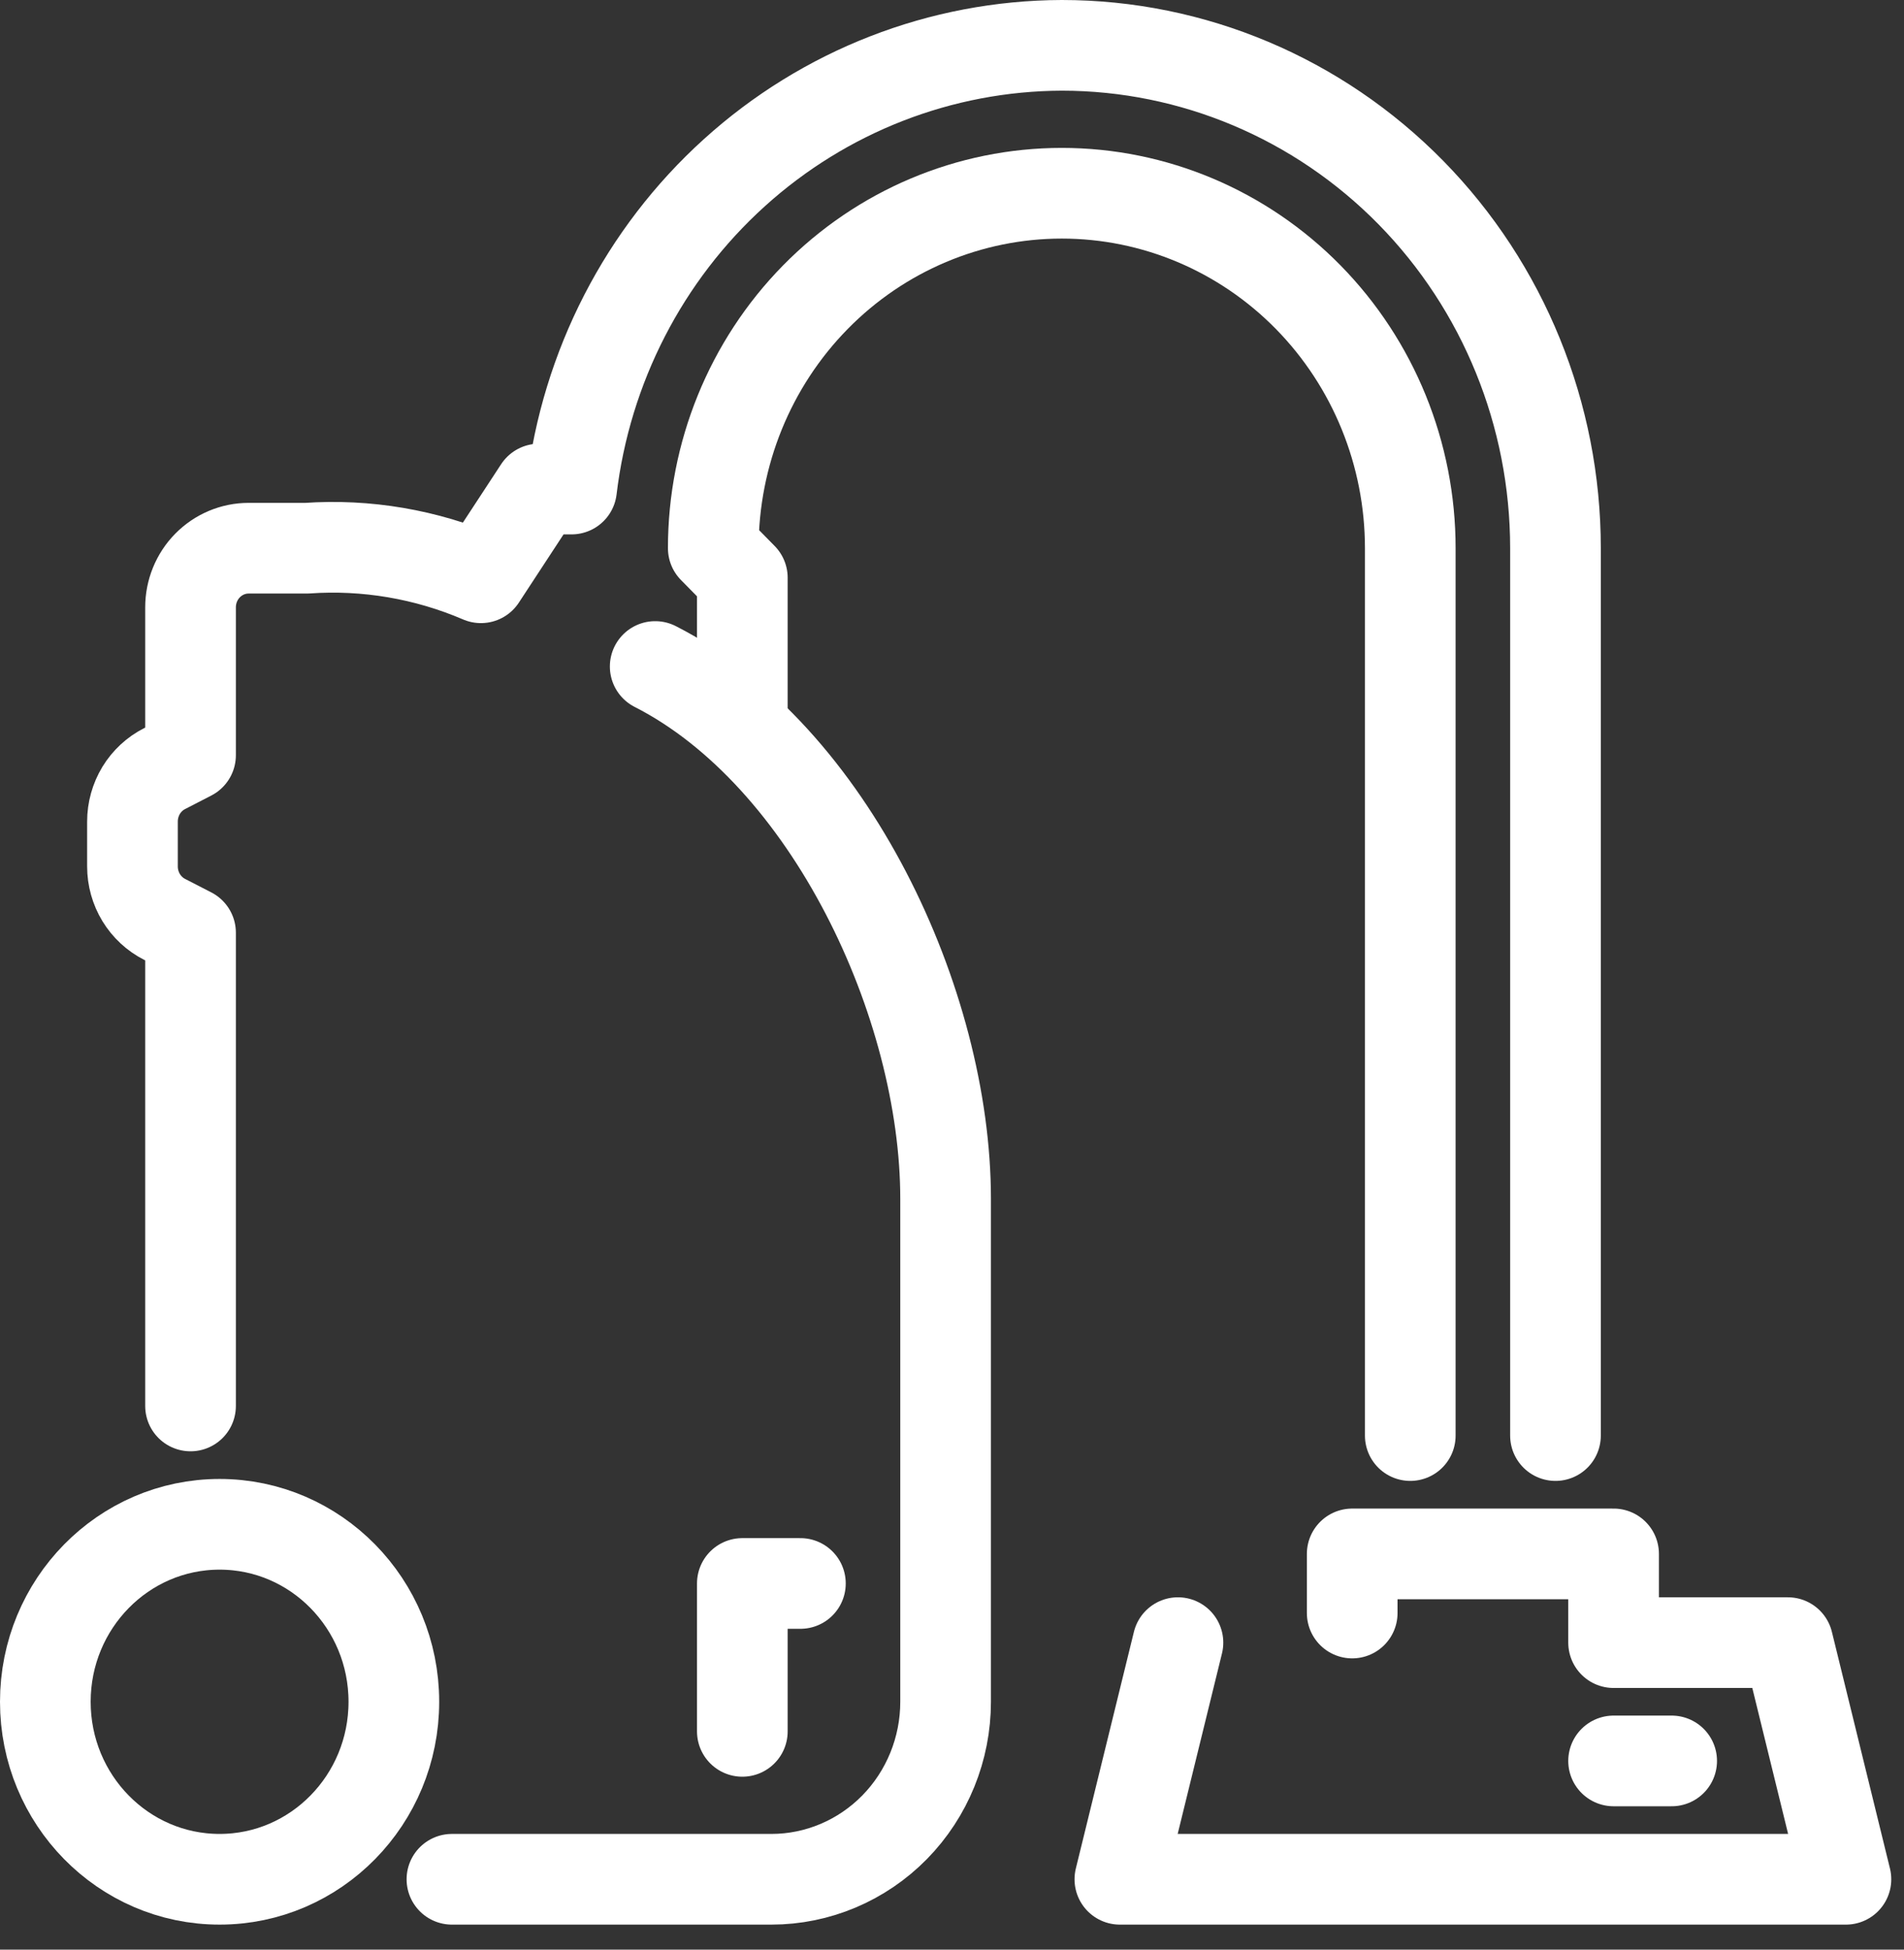
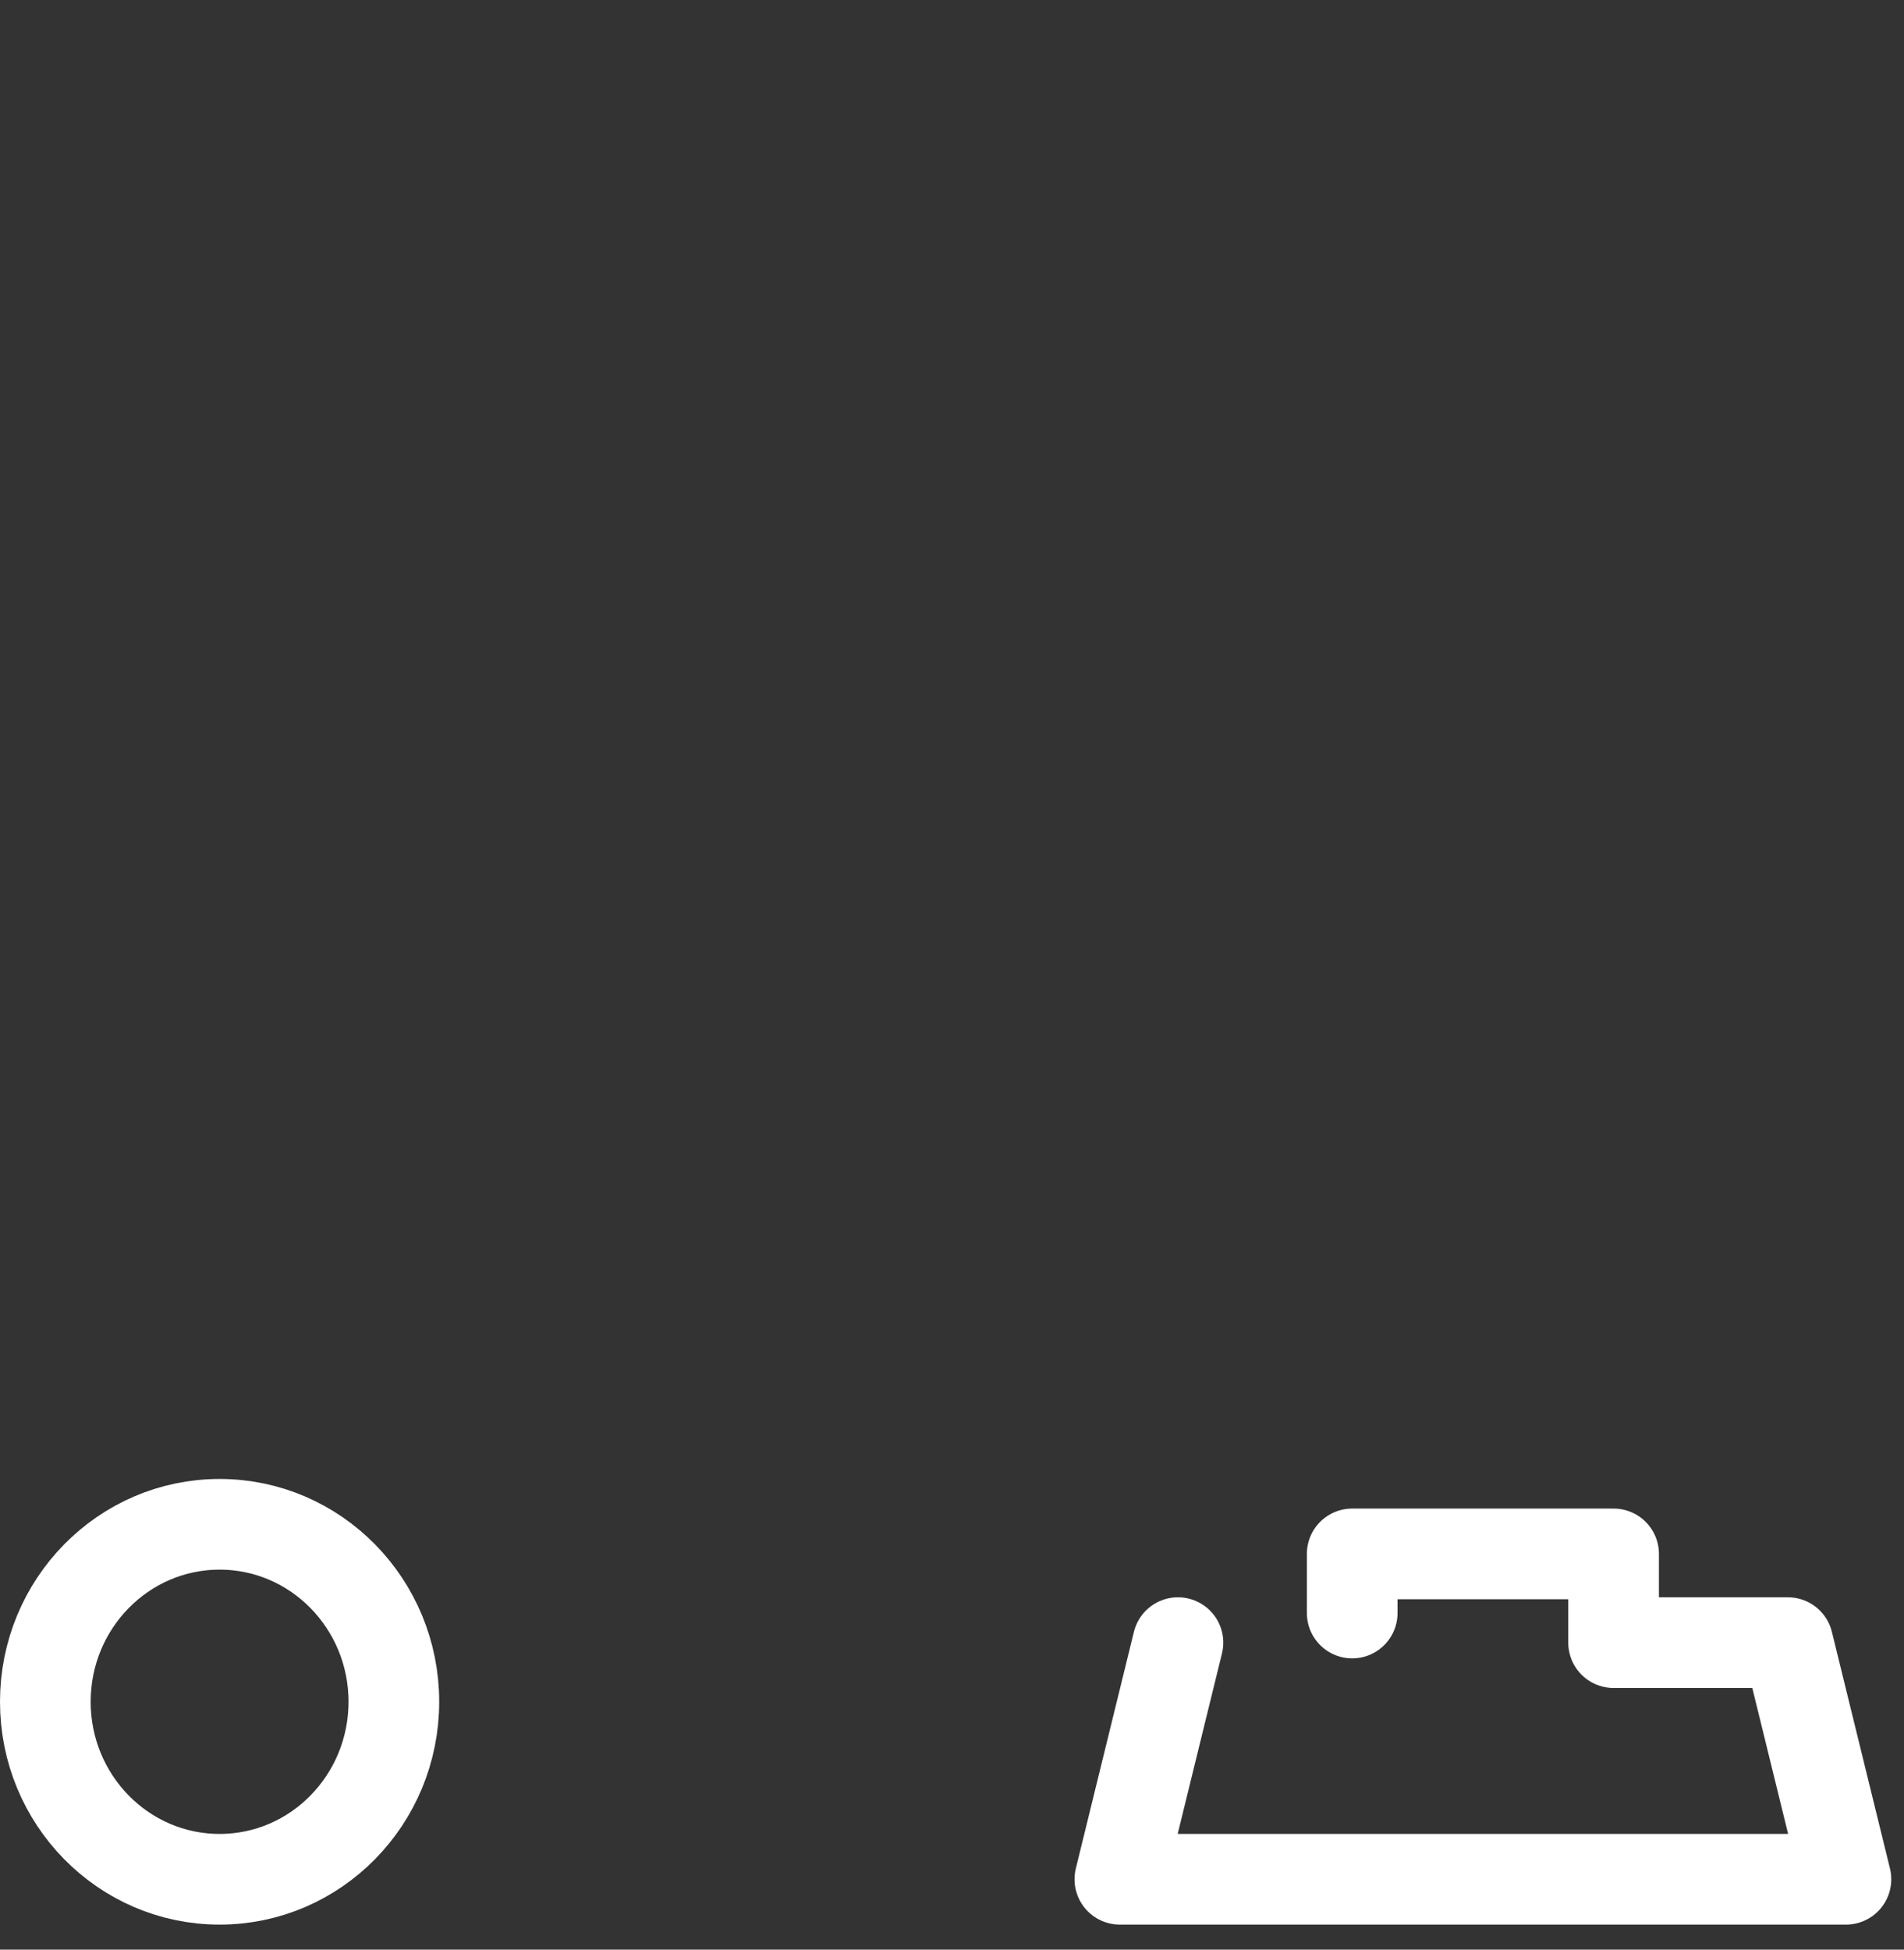
<svg xmlns="http://www.w3.org/2000/svg" width="42" height="43" viewBox="0 0 42 43" fill="none">
  <rect x="0" y="0" width="42" height="43" fill="#333333" stroke="none" />
-   <path d="M31.109 31.662V12.091C31.109 10.014 30.299 8.023 28.858 6.555C27.416 5.087 25.461 4.262 23.422 4.262C21.383 4.262 19.428 5.087 17.986 6.555C16.544 8.023 15.734 10.014 15.734 12.091L16.375 12.743V16.005" stroke="white" stroke-width="2" stroke-linecap="round" stroke-linejoin="round" />
-   <path d="M9.969 41.448H17.016C18.035 41.448 19.013 41.035 19.734 40.301C20.454 39.567 20.859 38.572 20.859 37.533V26.443C20.859 22.131 18.297 16.657 14.453 14.7" stroke="white" stroke-width="2" stroke-linecap="round" stroke-linejoin="round" />
-   <path d="M34.312 31.662V12.091C34.312 9.149 33.165 6.328 31.123 4.248C29.08 2.168 26.31 1 23.422 1V1C20.758 1.009 18.189 2.008 16.198 3.81C14.206 5.612 12.93 8.093 12.608 10.786H11.891L10.609 12.743C9.396 12.223 8.079 11.999 6.766 12.091H5.484C5.145 12.091 4.819 12.228 4.578 12.473C4.338 12.717 4.203 13.049 4.203 13.395V16.657L3.633 16.951C3.419 17.059 3.24 17.225 3.114 17.431C2.989 17.638 2.922 17.876 2.922 18.119V19.11C2.922 19.353 2.989 19.591 3.114 19.797C3.24 20.003 3.419 20.17 3.633 20.278L4.203 20.571V31.009" stroke="white" stroke-width="2" stroke-linecap="round" stroke-linejoin="round" />
  <path d="M4.844 41.448C6.967 41.448 8.688 39.695 8.688 37.533C8.688 35.372 6.967 33.619 4.844 33.619C2.721 33.619 1 35.372 1 37.533C1 39.695 2.721 41.448 4.844 41.448Z" stroke="white" stroke-width="2" stroke-linecap="round" stroke-linejoin="round" />
-   <path d="M16.375 38.186V34.924H17.656" stroke="white" stroke-width="2" stroke-linecap="round" stroke-linejoin="round" />
  <path d="M25.984 36.229L24.703 41.448H40.719L39.438 36.229H35.594V34.272H29.828V35.576" stroke="white" stroke-width="2" stroke-linecap="round" stroke-linejoin="round" />
-   <path d="M36.875 38.838H35.594" stroke="white" stroke-width="2" stroke-linecap="round" stroke-linejoin="round" />
</svg>